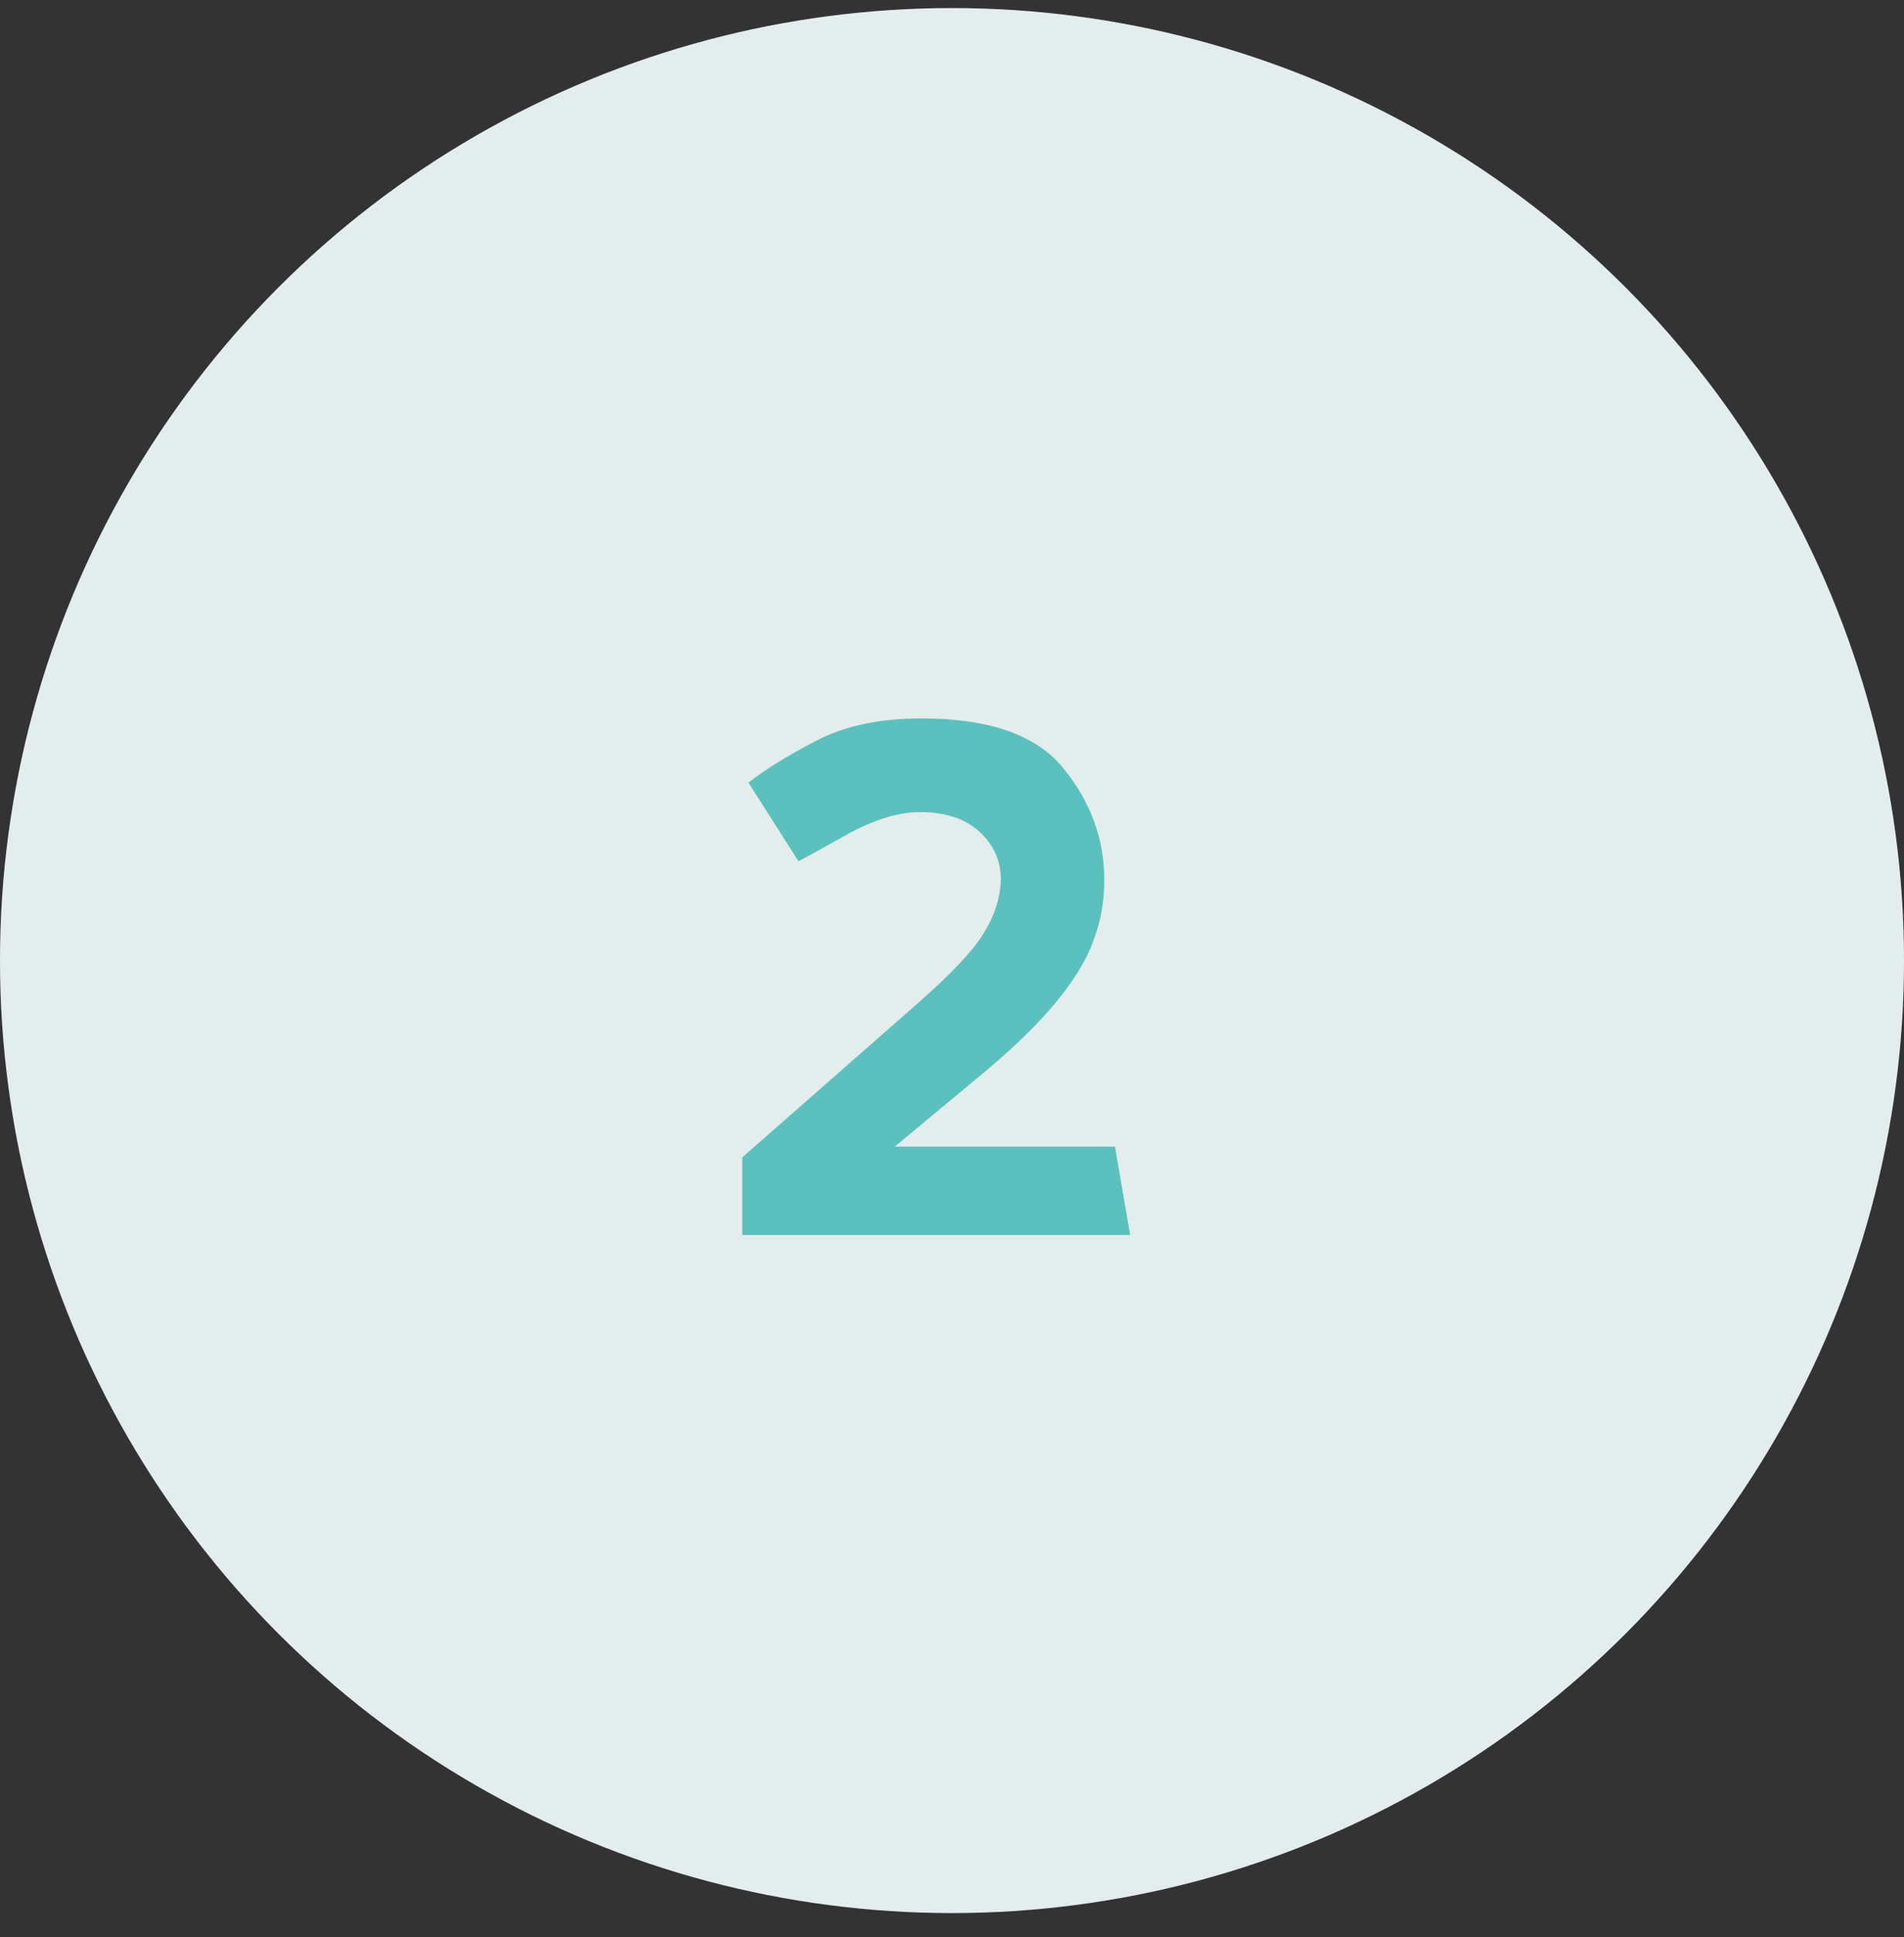
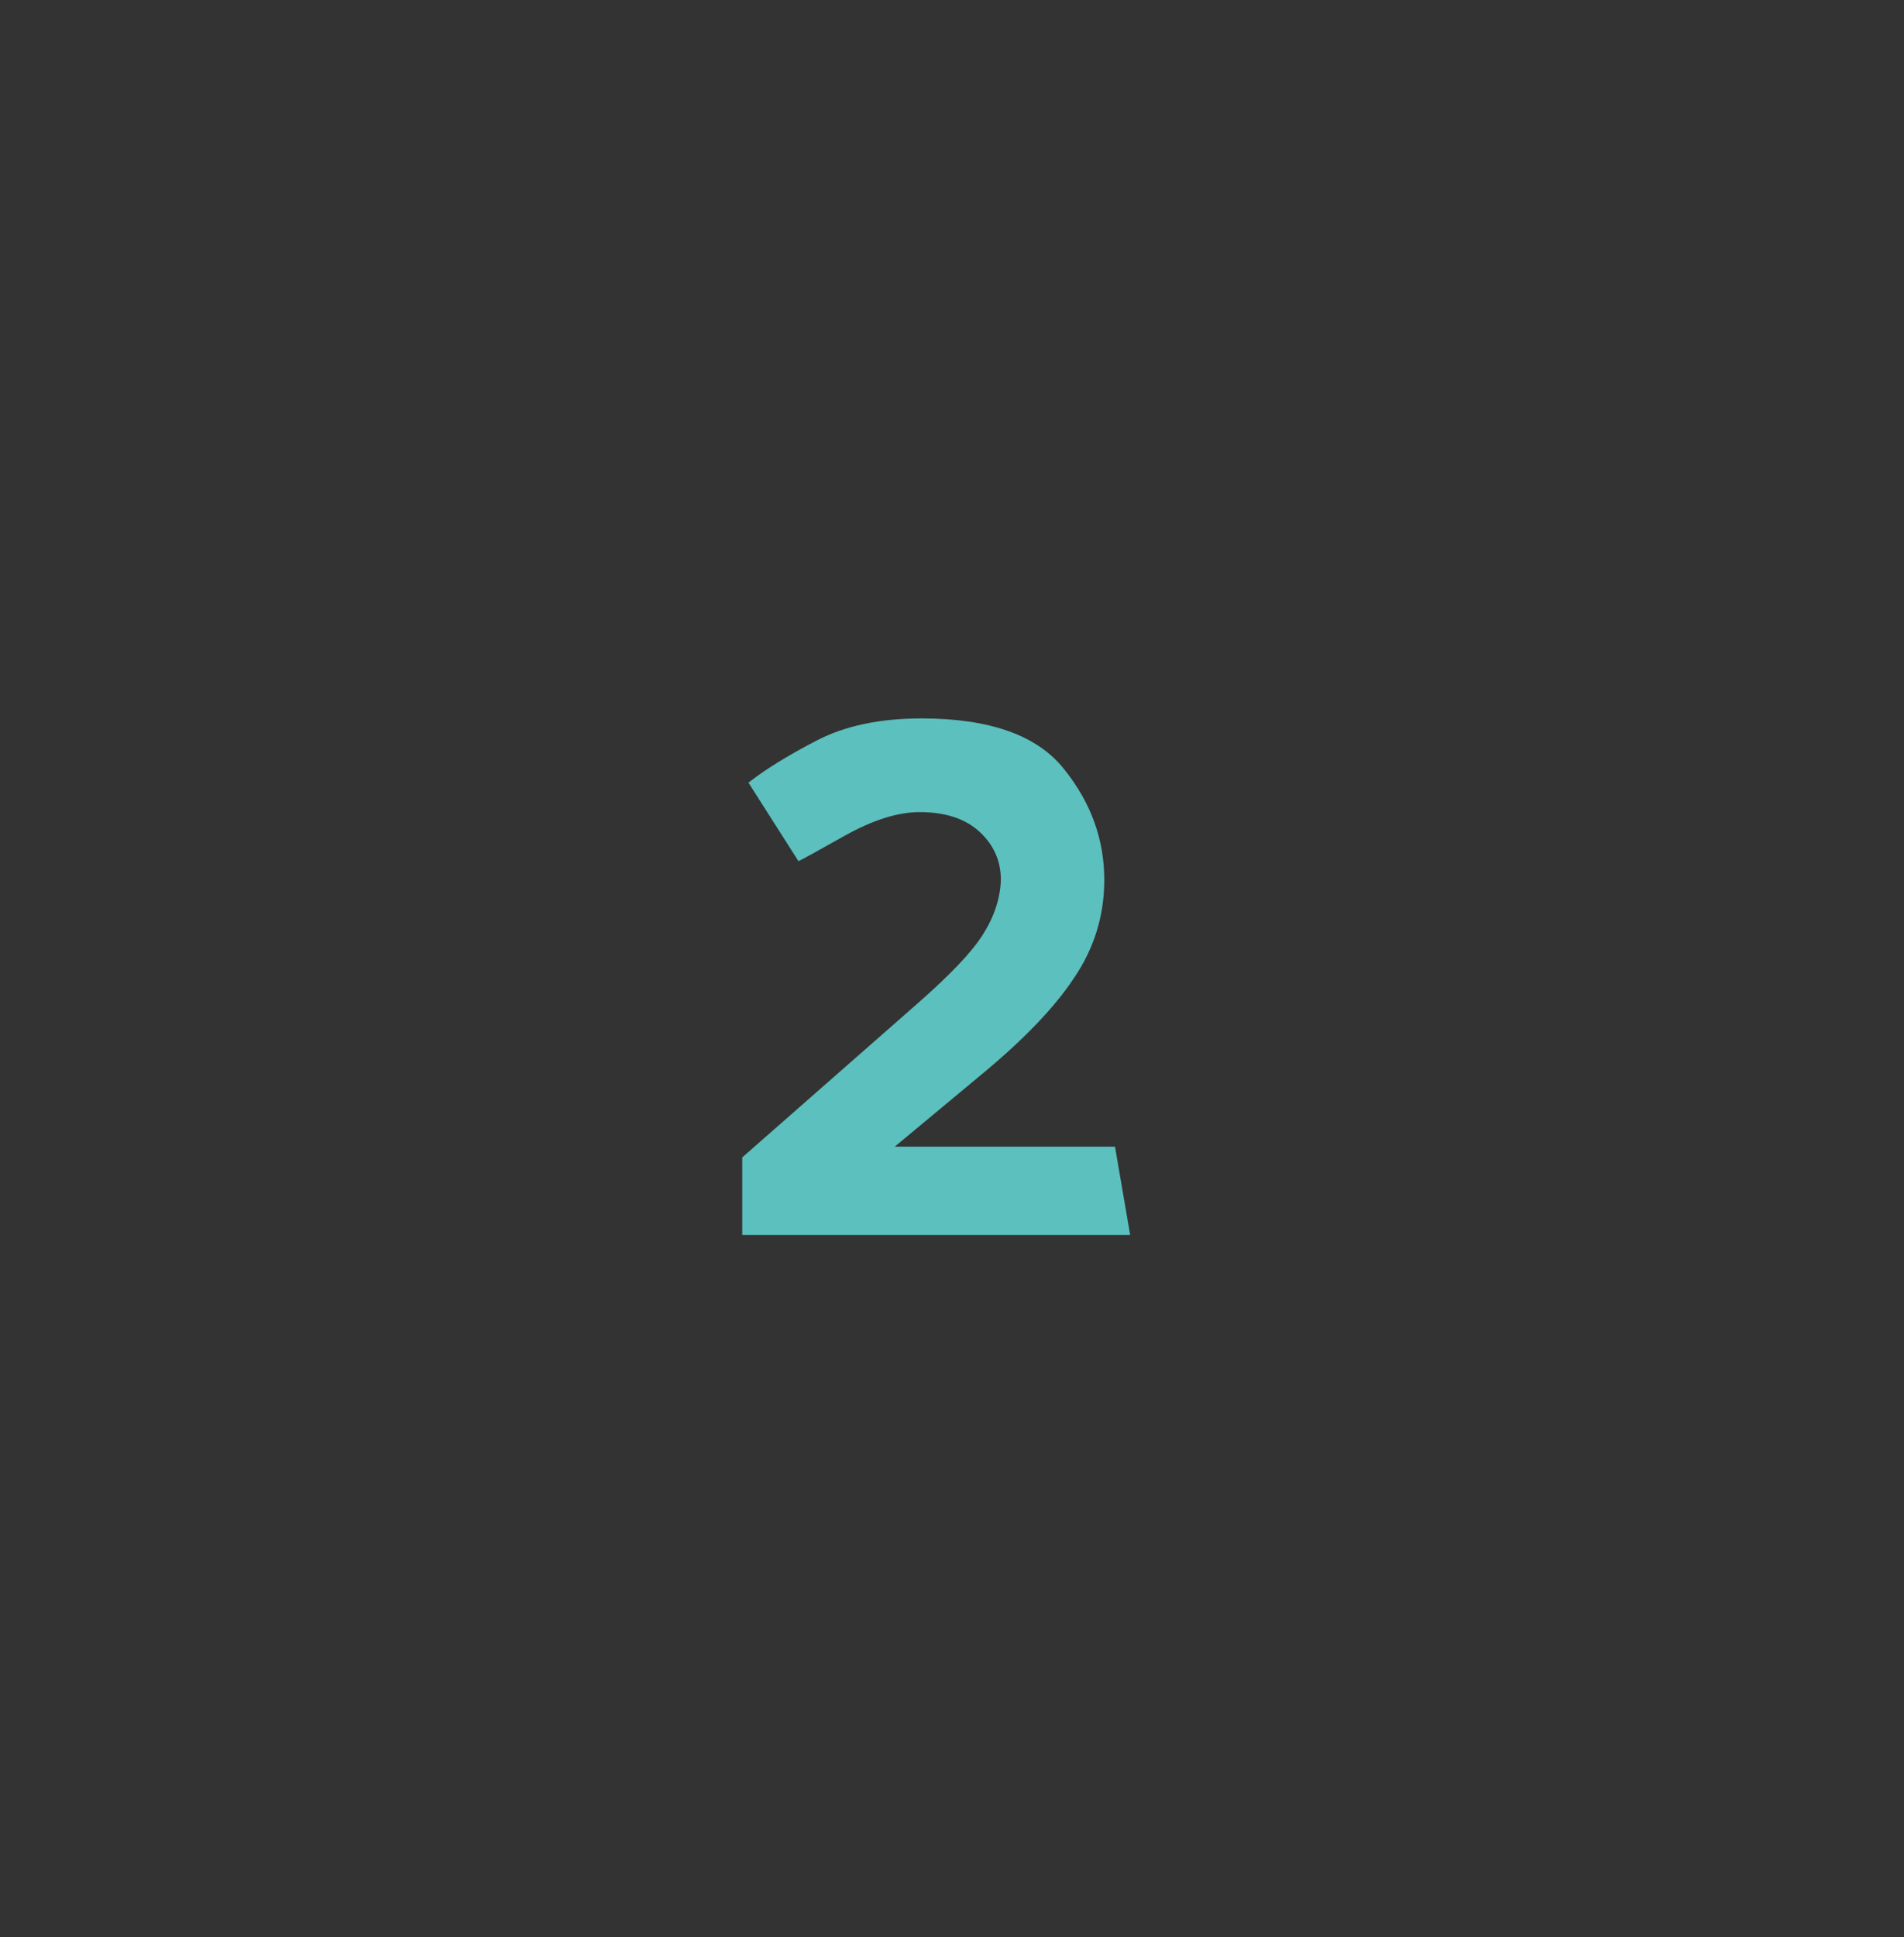
<svg xmlns="http://www.w3.org/2000/svg" width="59" height="60" viewBox="0 0 59 60" fill="none">
  <rect x="0" y="0" width="59" height="60" fill="#333333" stroke="none" />
-   <circle cx="29.5" cy="29.75" r="29.5" fill="#F2F2F2" />
-   <circle cx="29.5" cy="29.75" r="29.5" fill="#5BC0BE" fill-opacity="0.1" />
  <path d="M28.554 22.25C30.673 22.25 32.147 22.775 32.976 23.825C33.805 24.857 34.219 25.999 34.219 27.252C34.219 28.357 33.906 29.37 33.28 30.291C32.672 31.213 31.695 32.226 30.351 33.331L27.725 35.514H34.551L35.021 38.25H23V35.846L28.416 31.093C29.448 30.19 30.13 29.472 30.461 28.937C30.811 28.385 30.995 27.823 31.014 27.252C31.014 26.662 30.793 26.165 30.351 25.759C29.909 25.354 29.291 25.152 28.499 25.152C27.817 25.152 27.035 25.4 26.15 25.898C25.266 26.395 24.796 26.653 24.741 26.671L23.193 24.24C23.709 23.834 24.409 23.401 25.294 22.941C26.178 22.48 27.265 22.25 28.554 22.25Z" fill="#5BC0BE" />
</svg>